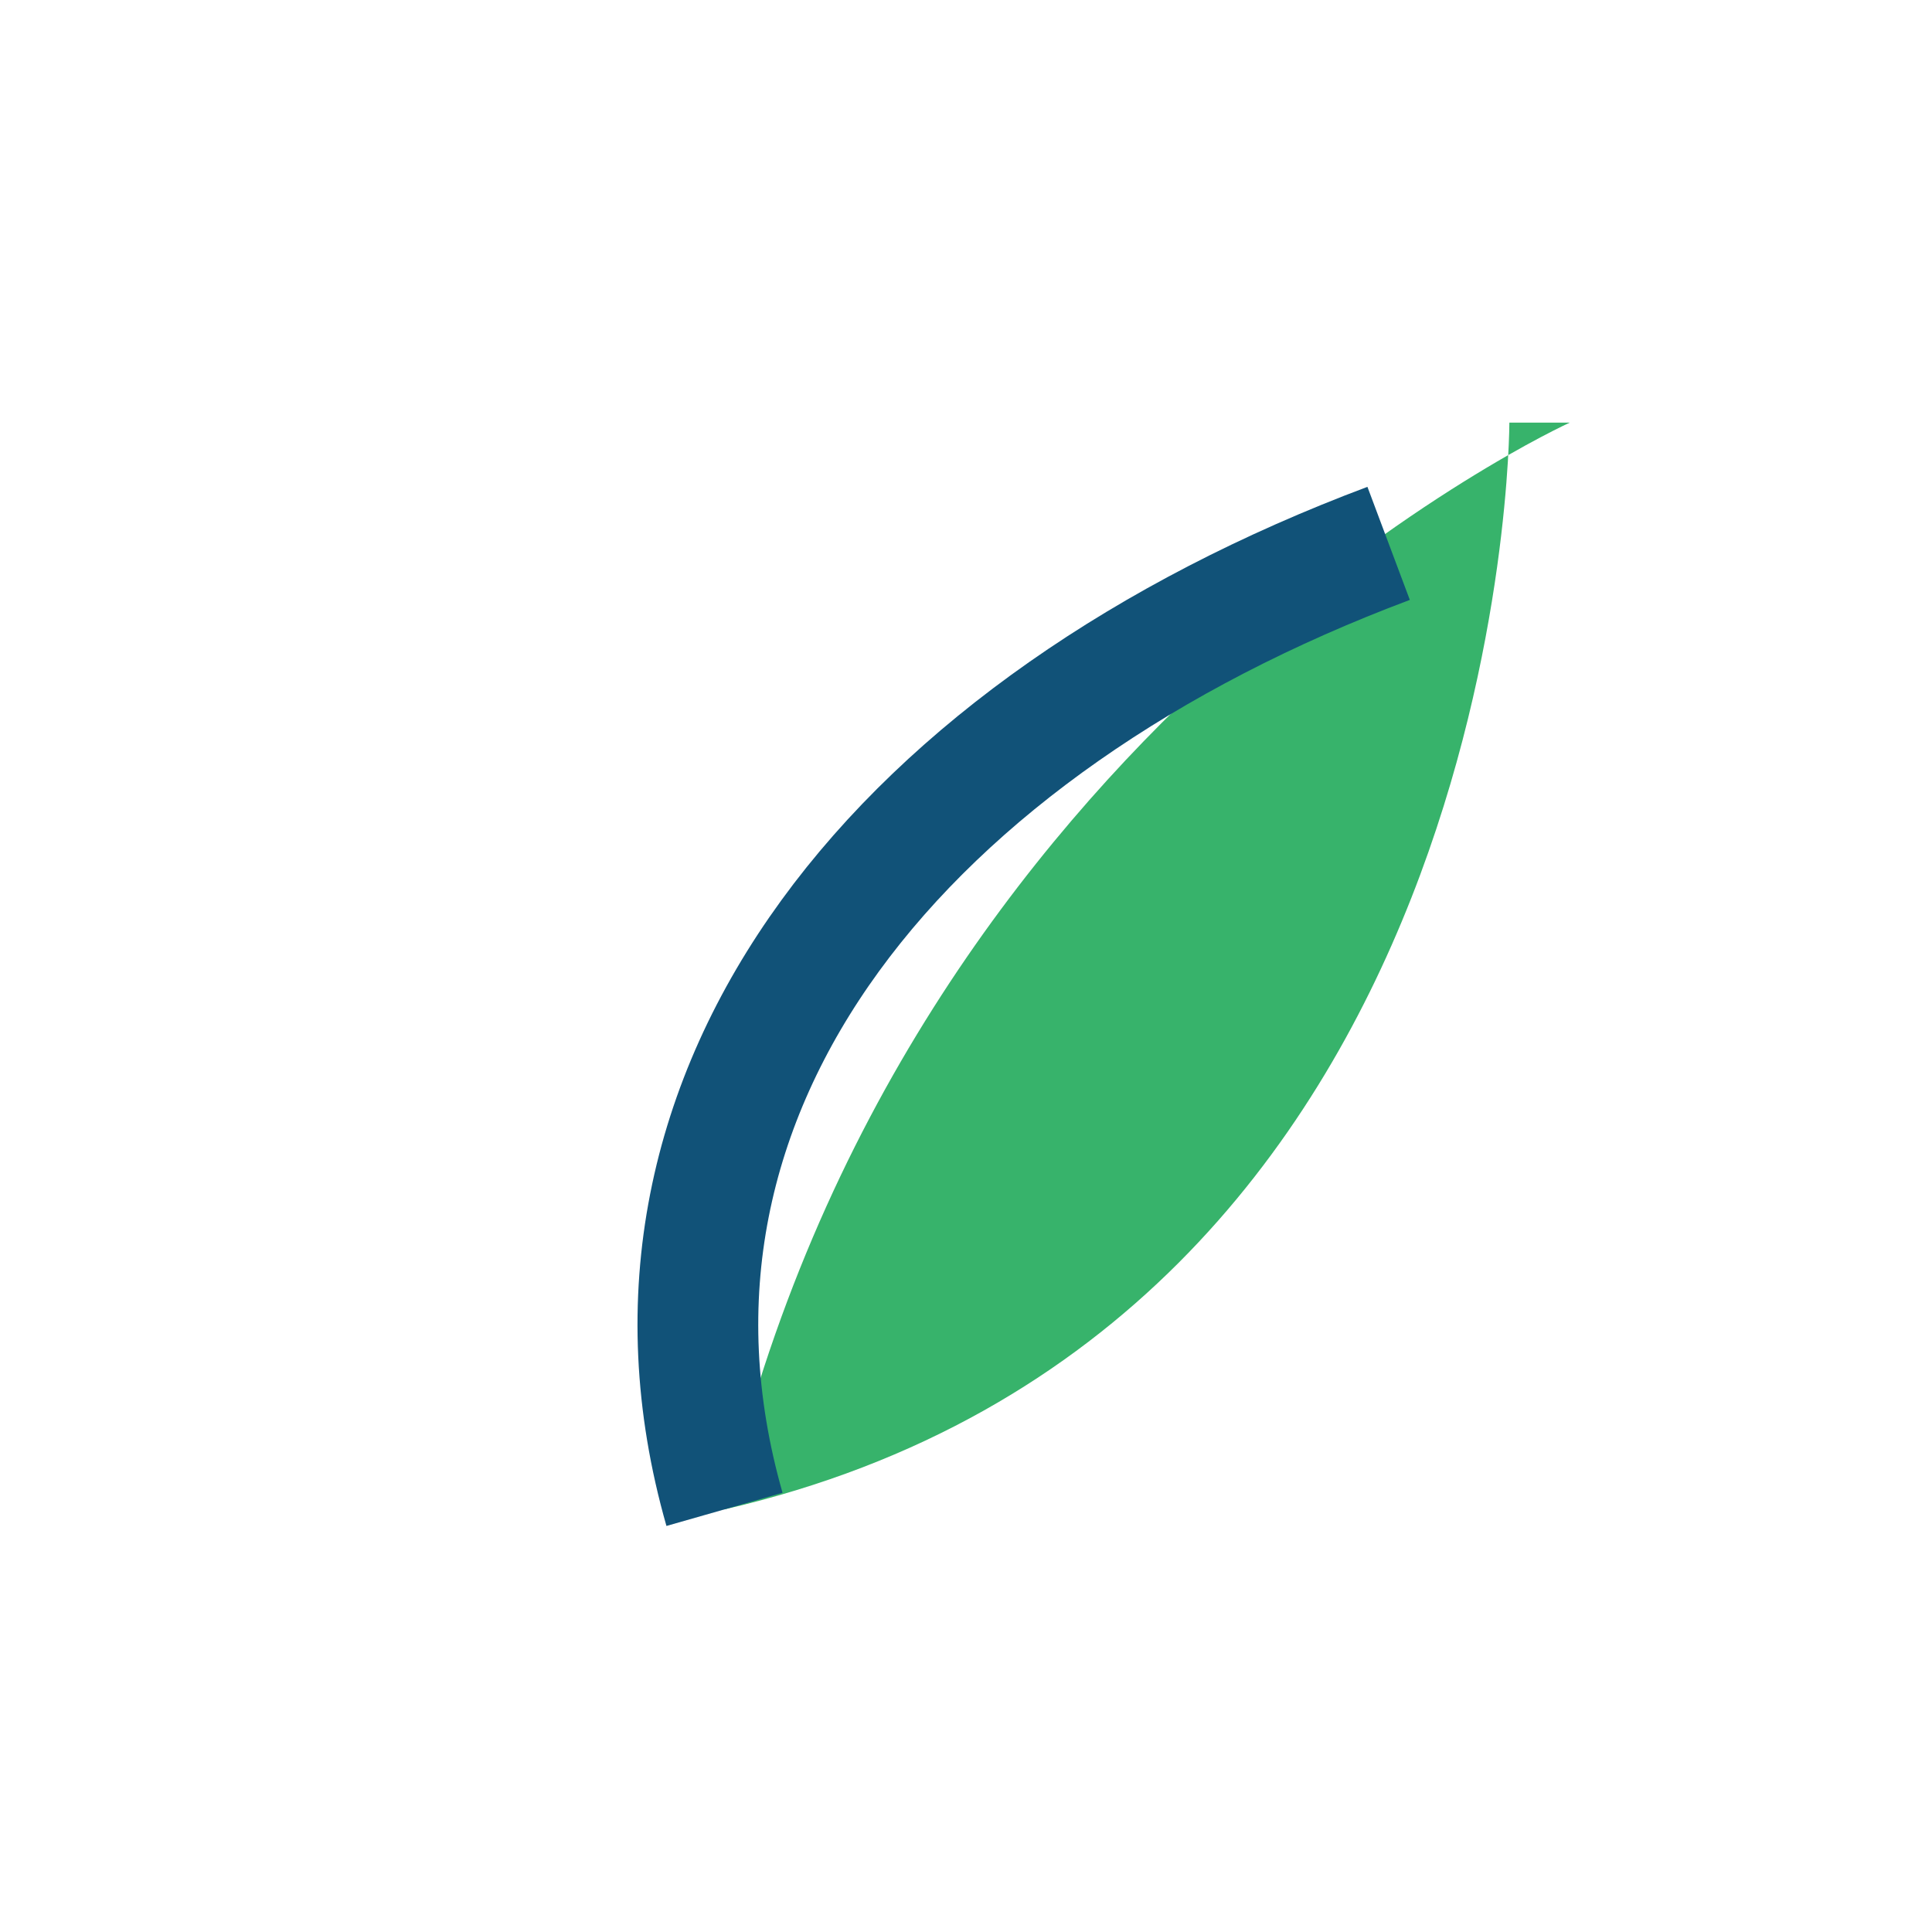
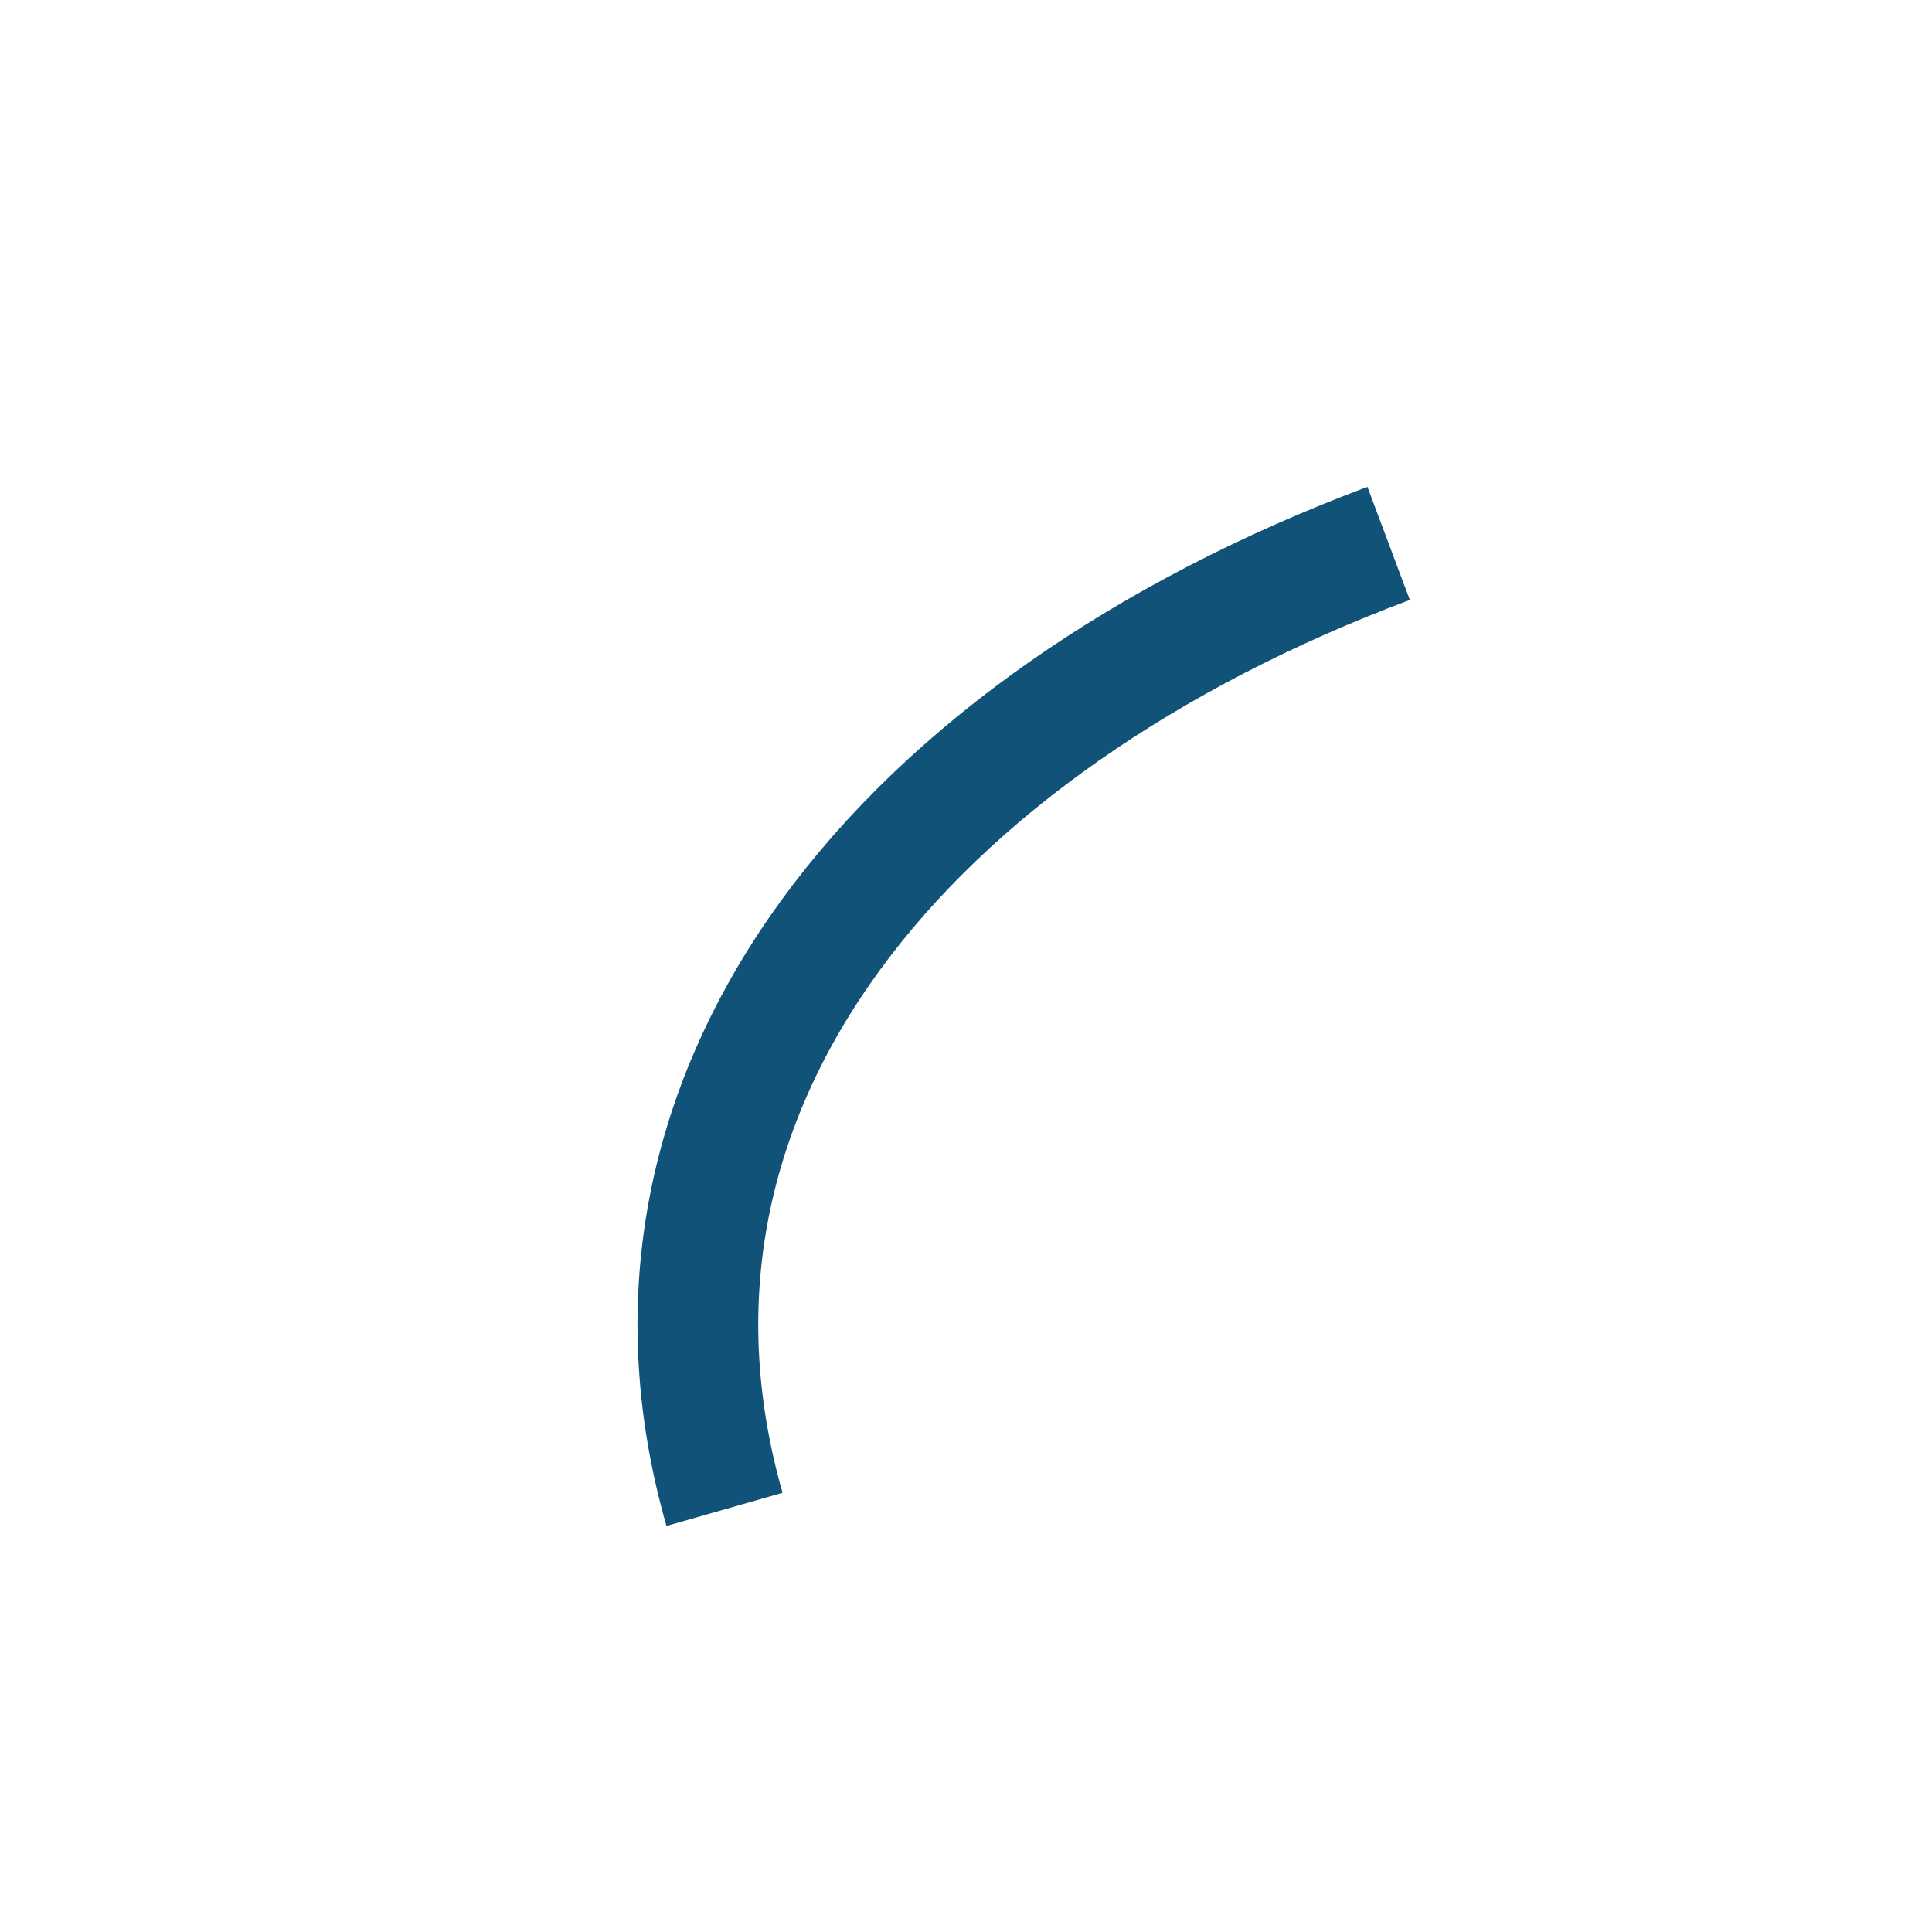
<svg xmlns="http://www.w3.org/2000/svg" width="32" height="32" viewBox="0 0 32 32">
-   <path d="M26 7S15 12 12 25c13-3 13-18 13-18z" fill="#37B36B" />
  <path d="M23 9c-8 3-13 9-11 16" stroke="#115278" stroke-width="2" fill="none" />
</svg>